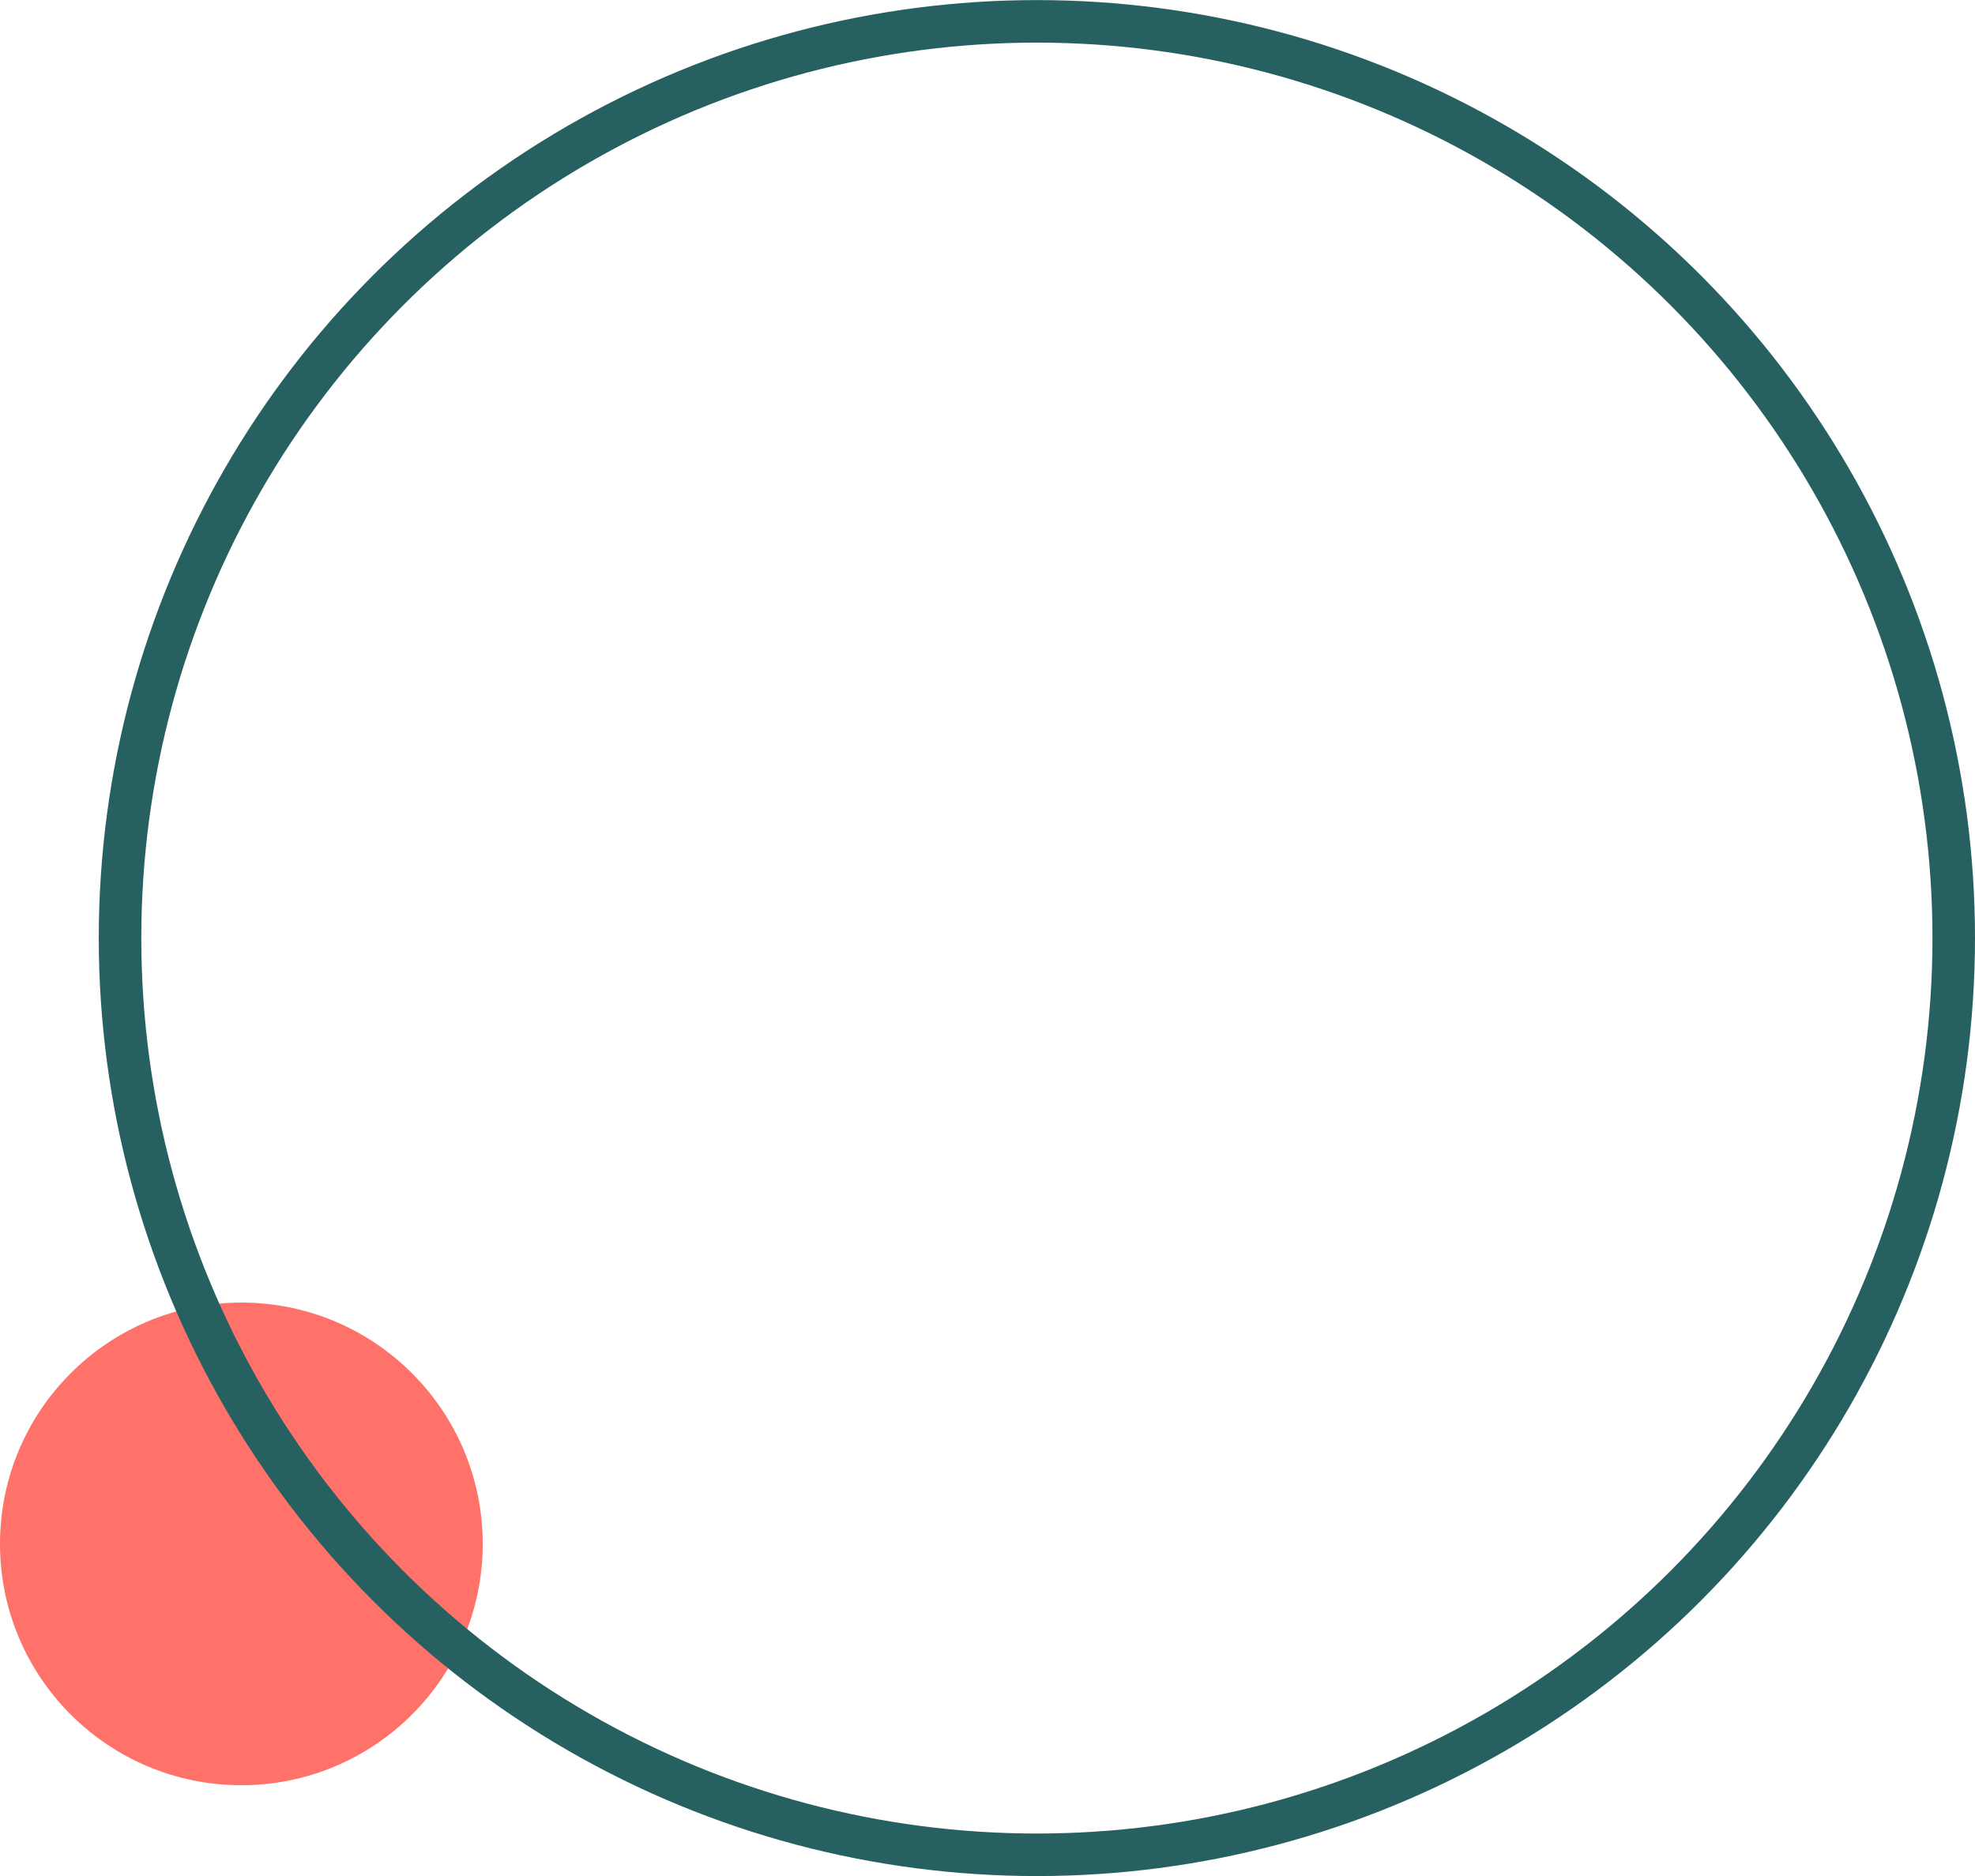
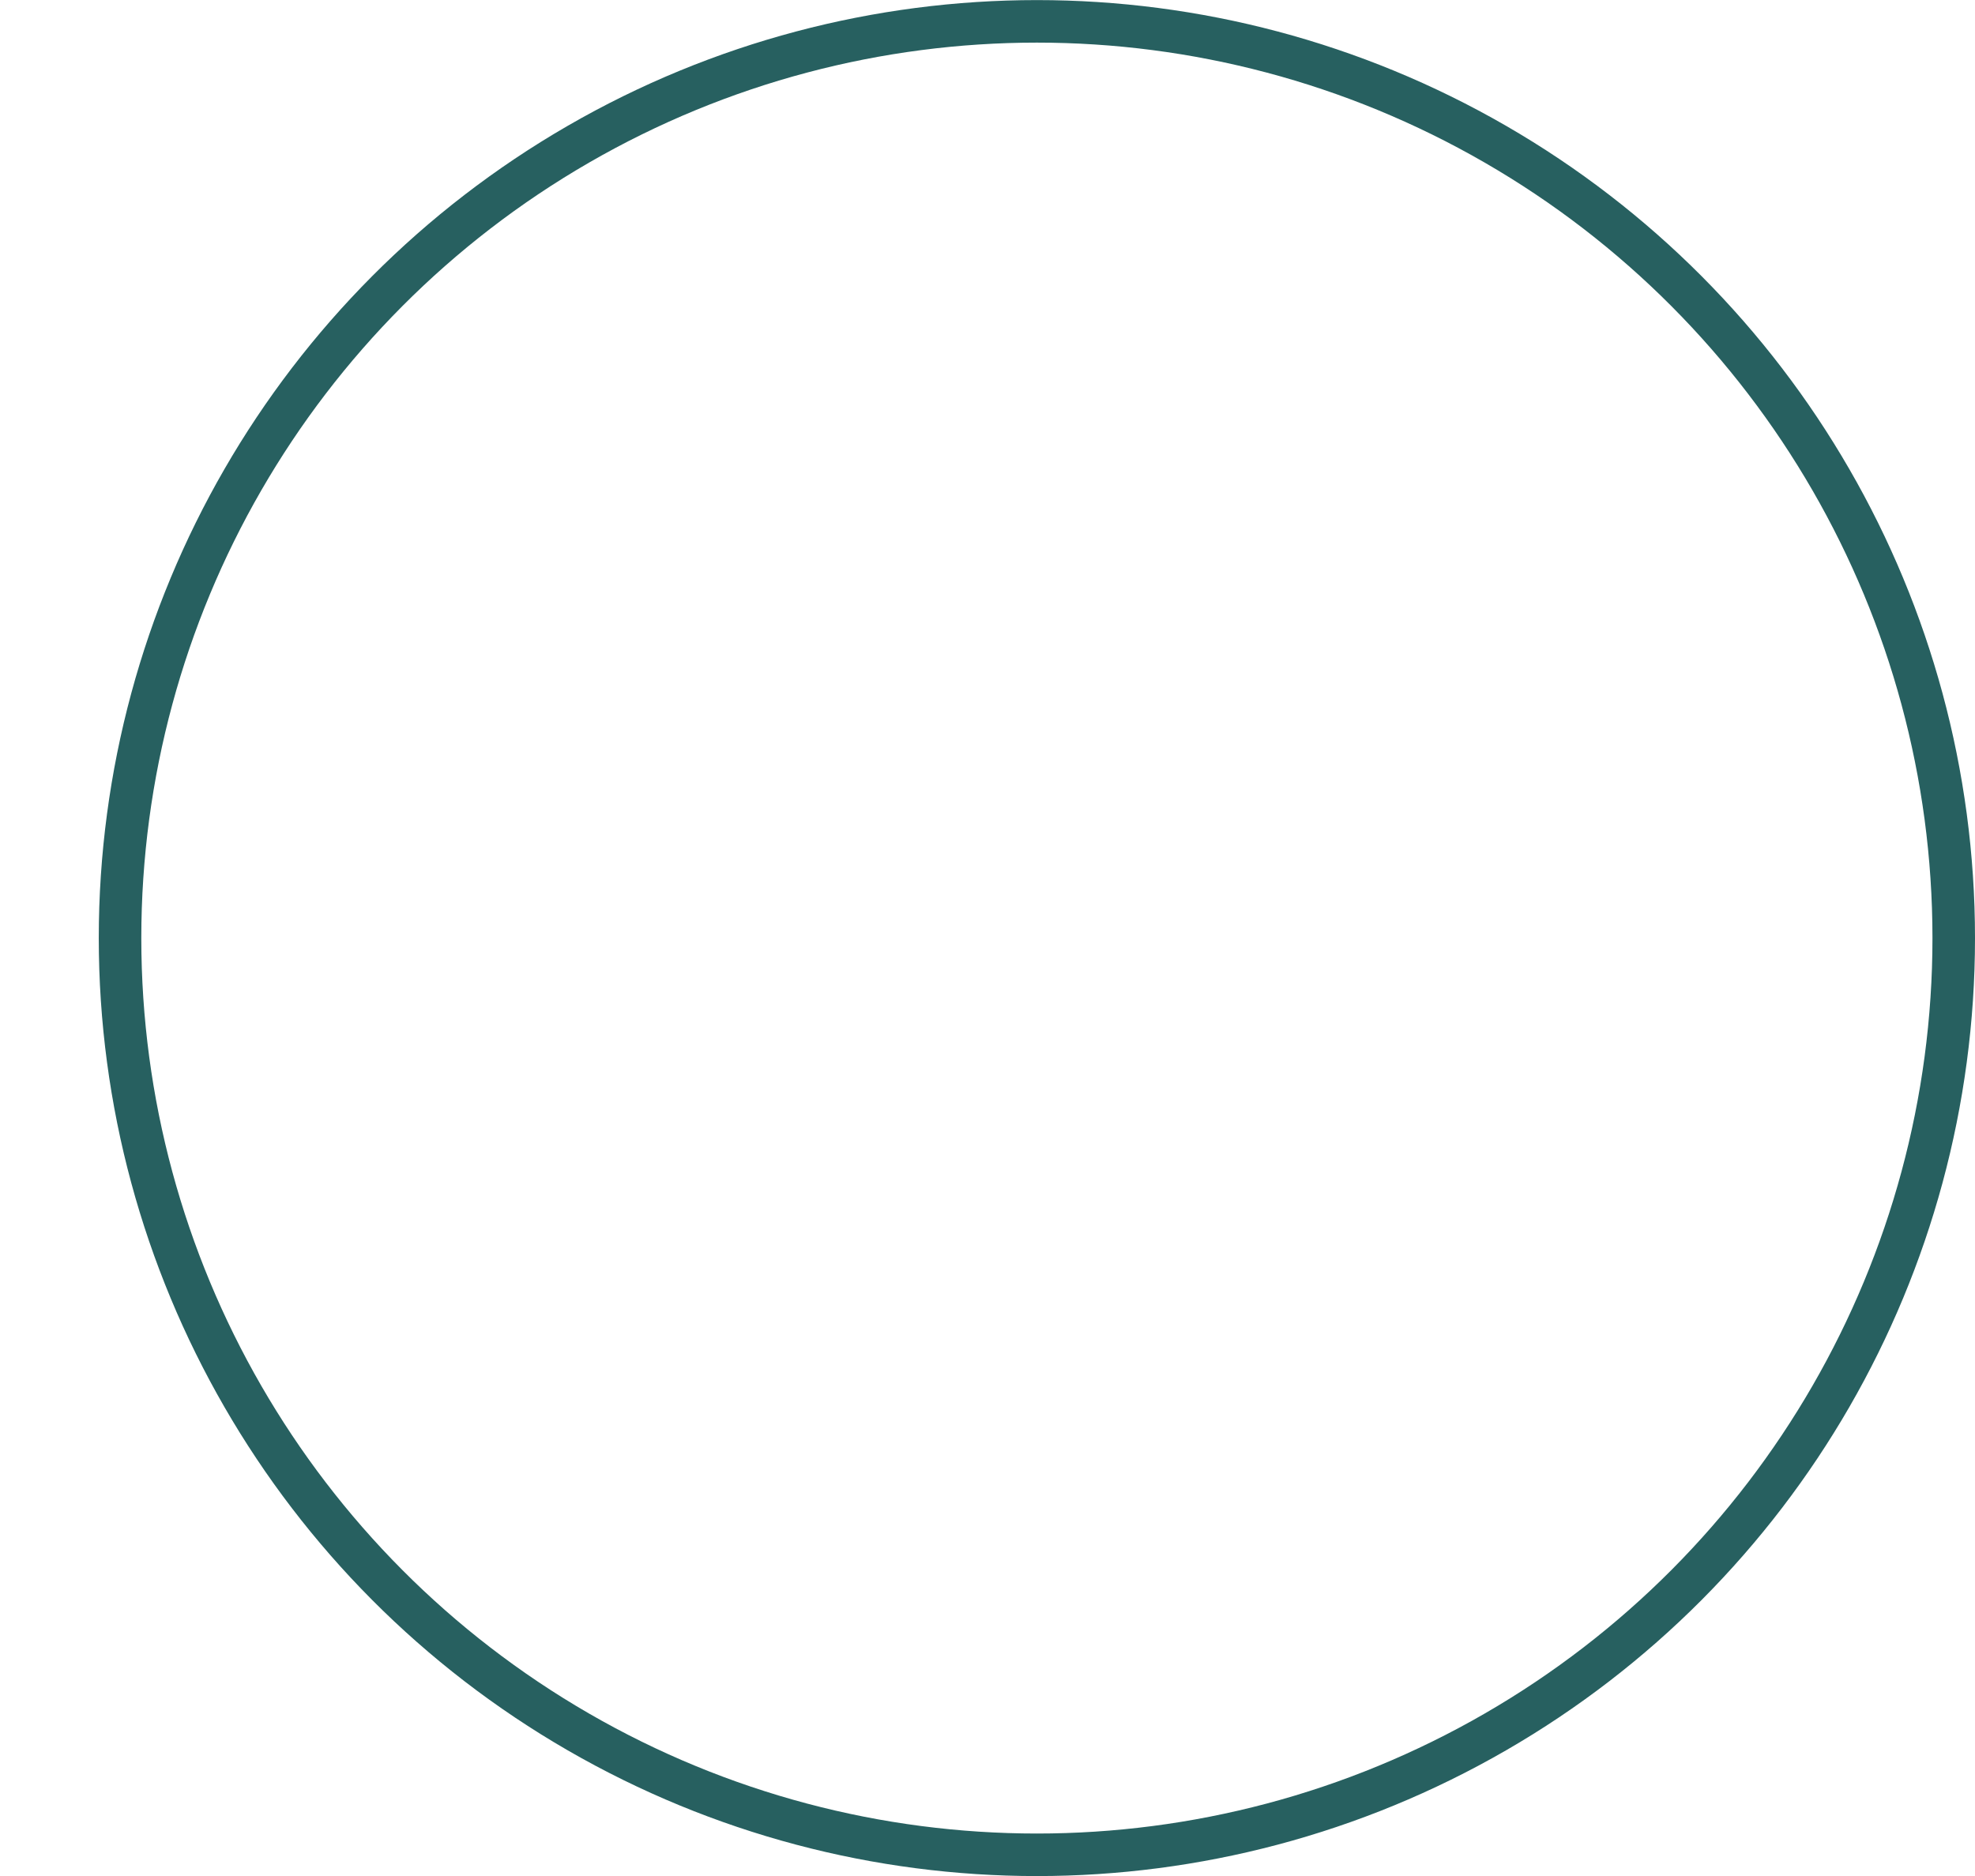
<svg xmlns="http://www.w3.org/2000/svg" viewBox="0 0 232.15 220.55">
  <defs>
    <style>.cls-1{fill:#ff726a;}.cls-2{fill:none;stroke:#276060;stroke-miterlimit:10;stroke-width:5px;}</style>
  </defs>
  <g id="Calque_2" data-name="Calque 2">
    <g id="SECTION_6_Déroulement_séance_et_suivi" data-name="SECTION 6 // Déroulement séance et suivi">
-       <circle class="cls-1" cx="28.37" cy="181.5" r="28.37" />
      <circle class="cls-2" cx="121.88" cy="110.28" r="107.77" />
    </g>
  </g>
</svg>